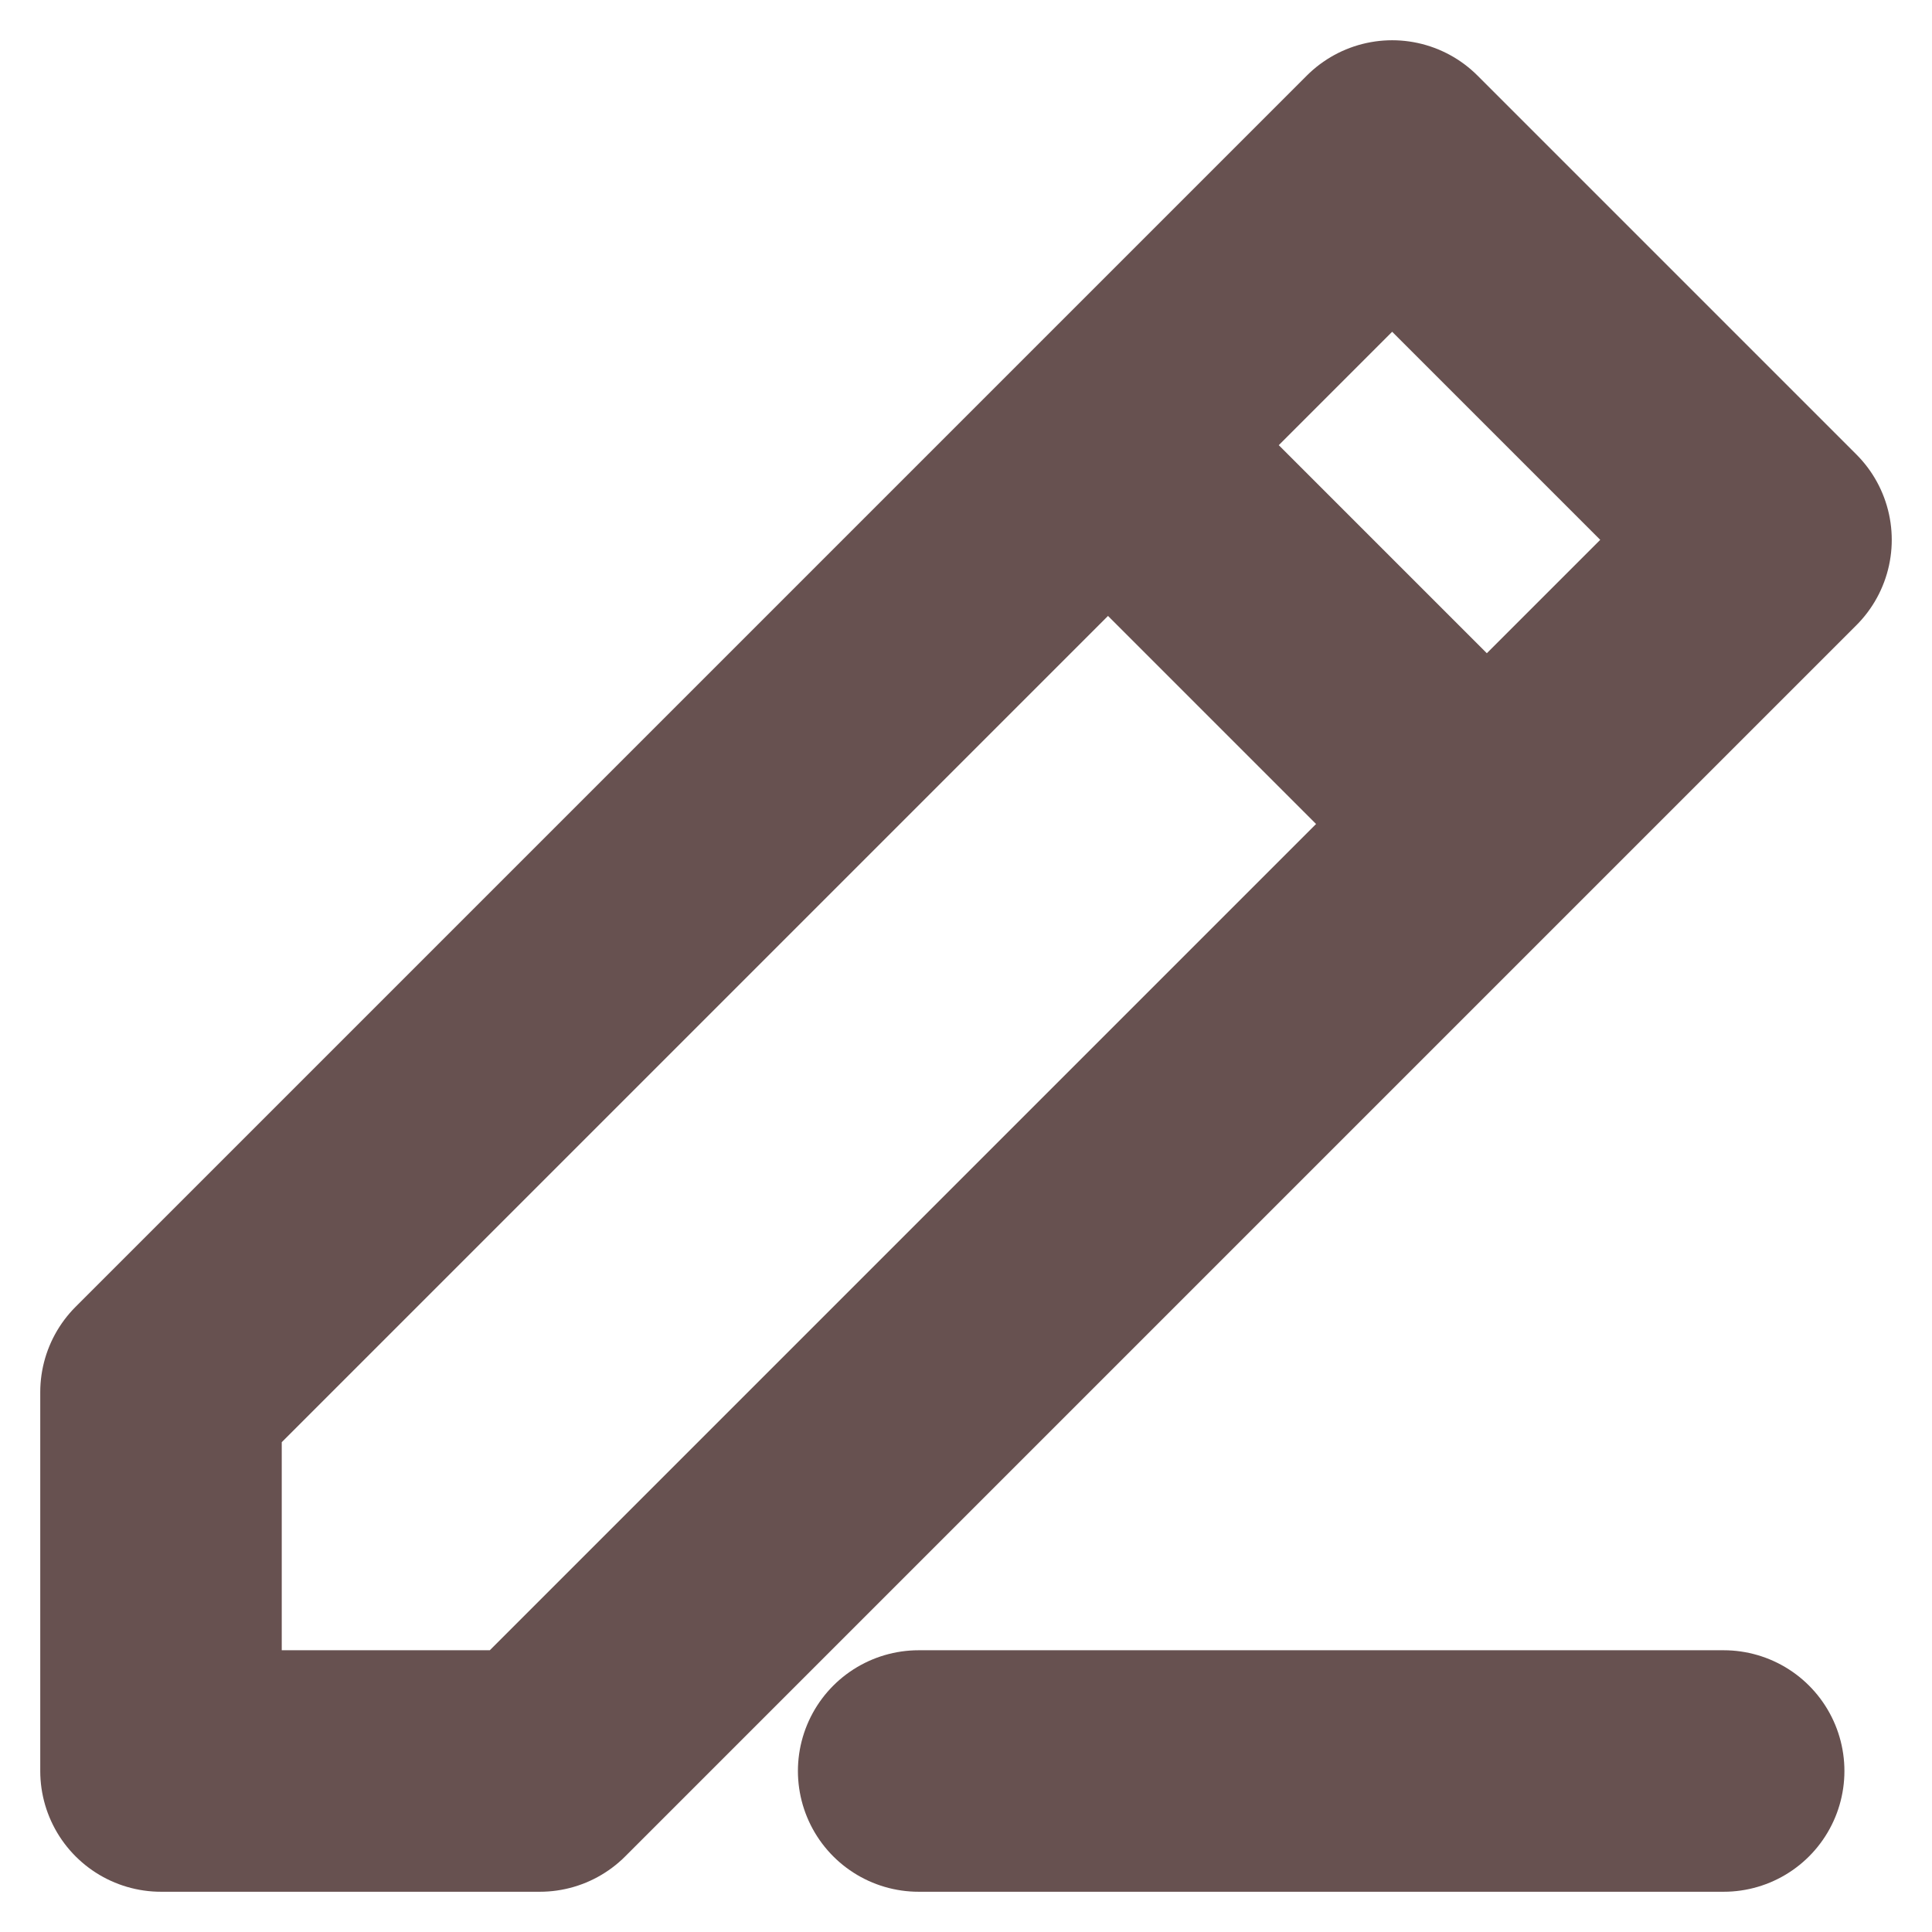
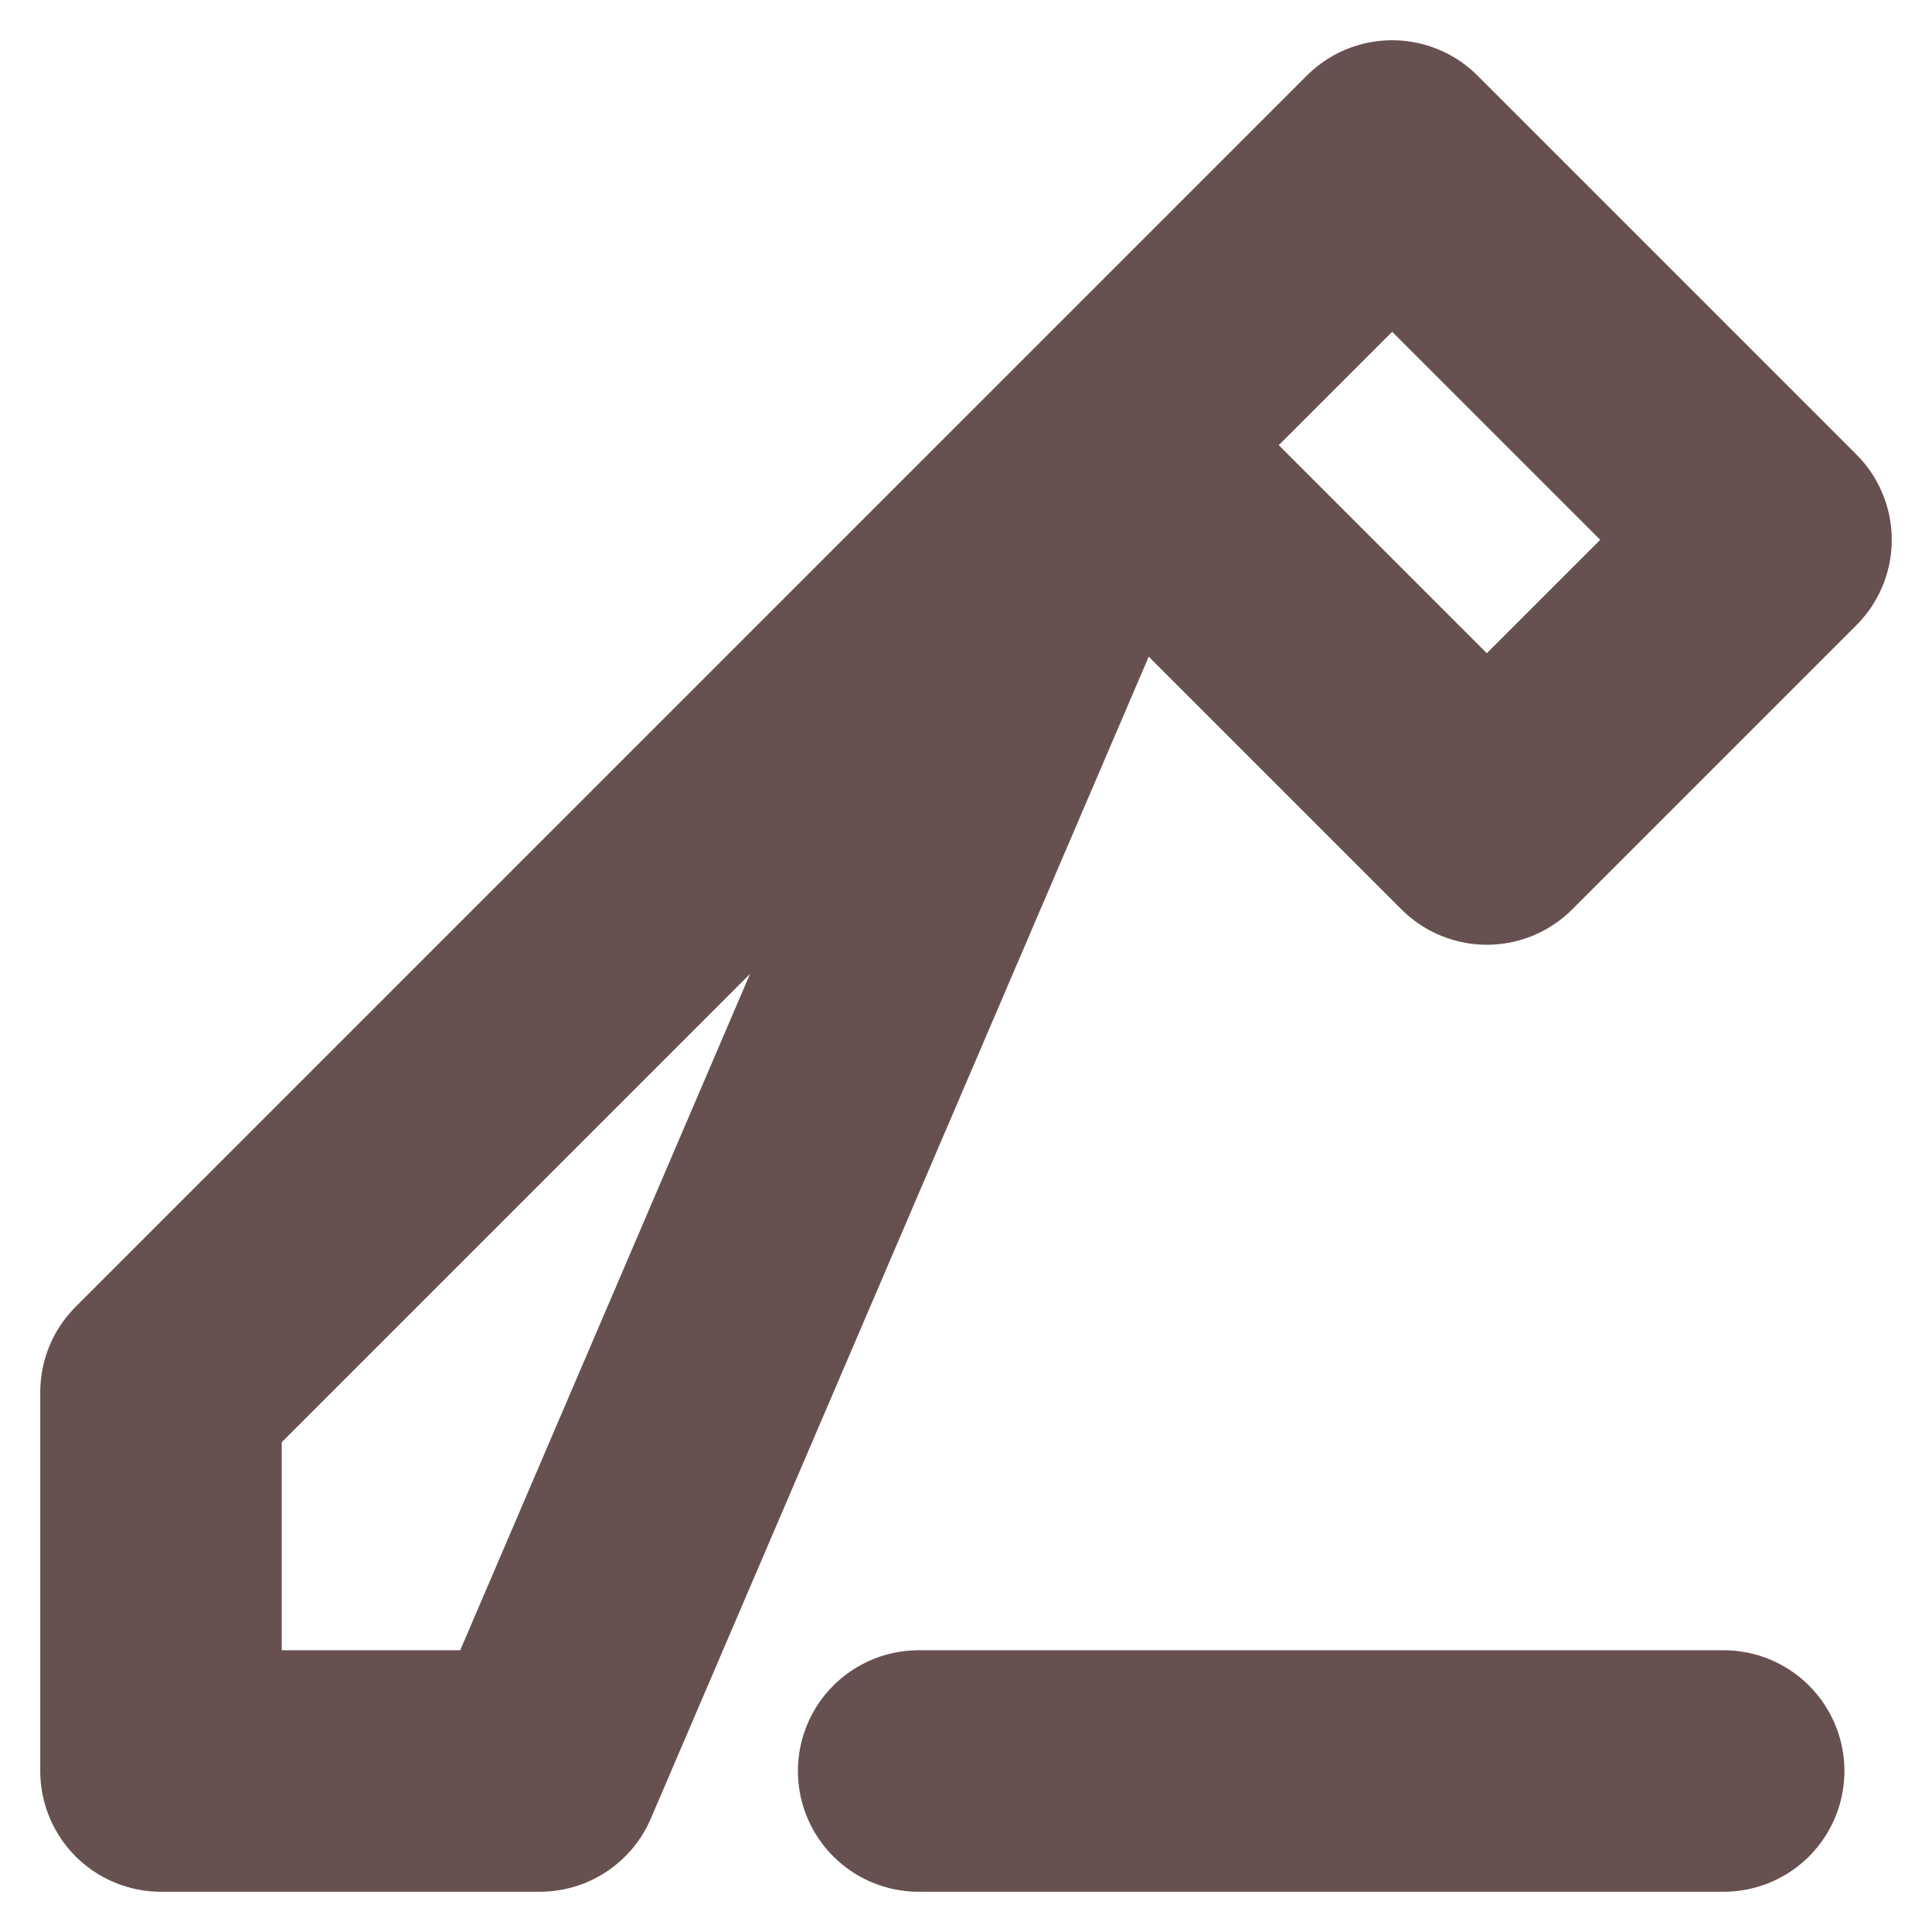
<svg xmlns="http://www.w3.org/2000/svg" width="12" height="12" viewBox="0 0 12 12" fill="none">
-   <path d="M5.706 11H10.706M9.235 5.118L11 3.353L8.647 1L6.882 2.765M9.235 5.118L3.353 11H1V8.647L6.882 2.765M9.235 5.118L6.882 2.765" stroke="#412625" stroke-opacity="0.8" stroke-width="1.5" stroke-linecap="round" stroke-linejoin="round" />
+   <path d="M5.706 11H10.706M9.235 5.118L11 3.353L8.647 1L6.882 2.765L3.353 11H1V8.647L6.882 2.765M9.235 5.118L6.882 2.765" stroke="#412625" stroke-opacity="0.8" stroke-width="1.5" stroke-linecap="round" stroke-linejoin="round" />
</svg>